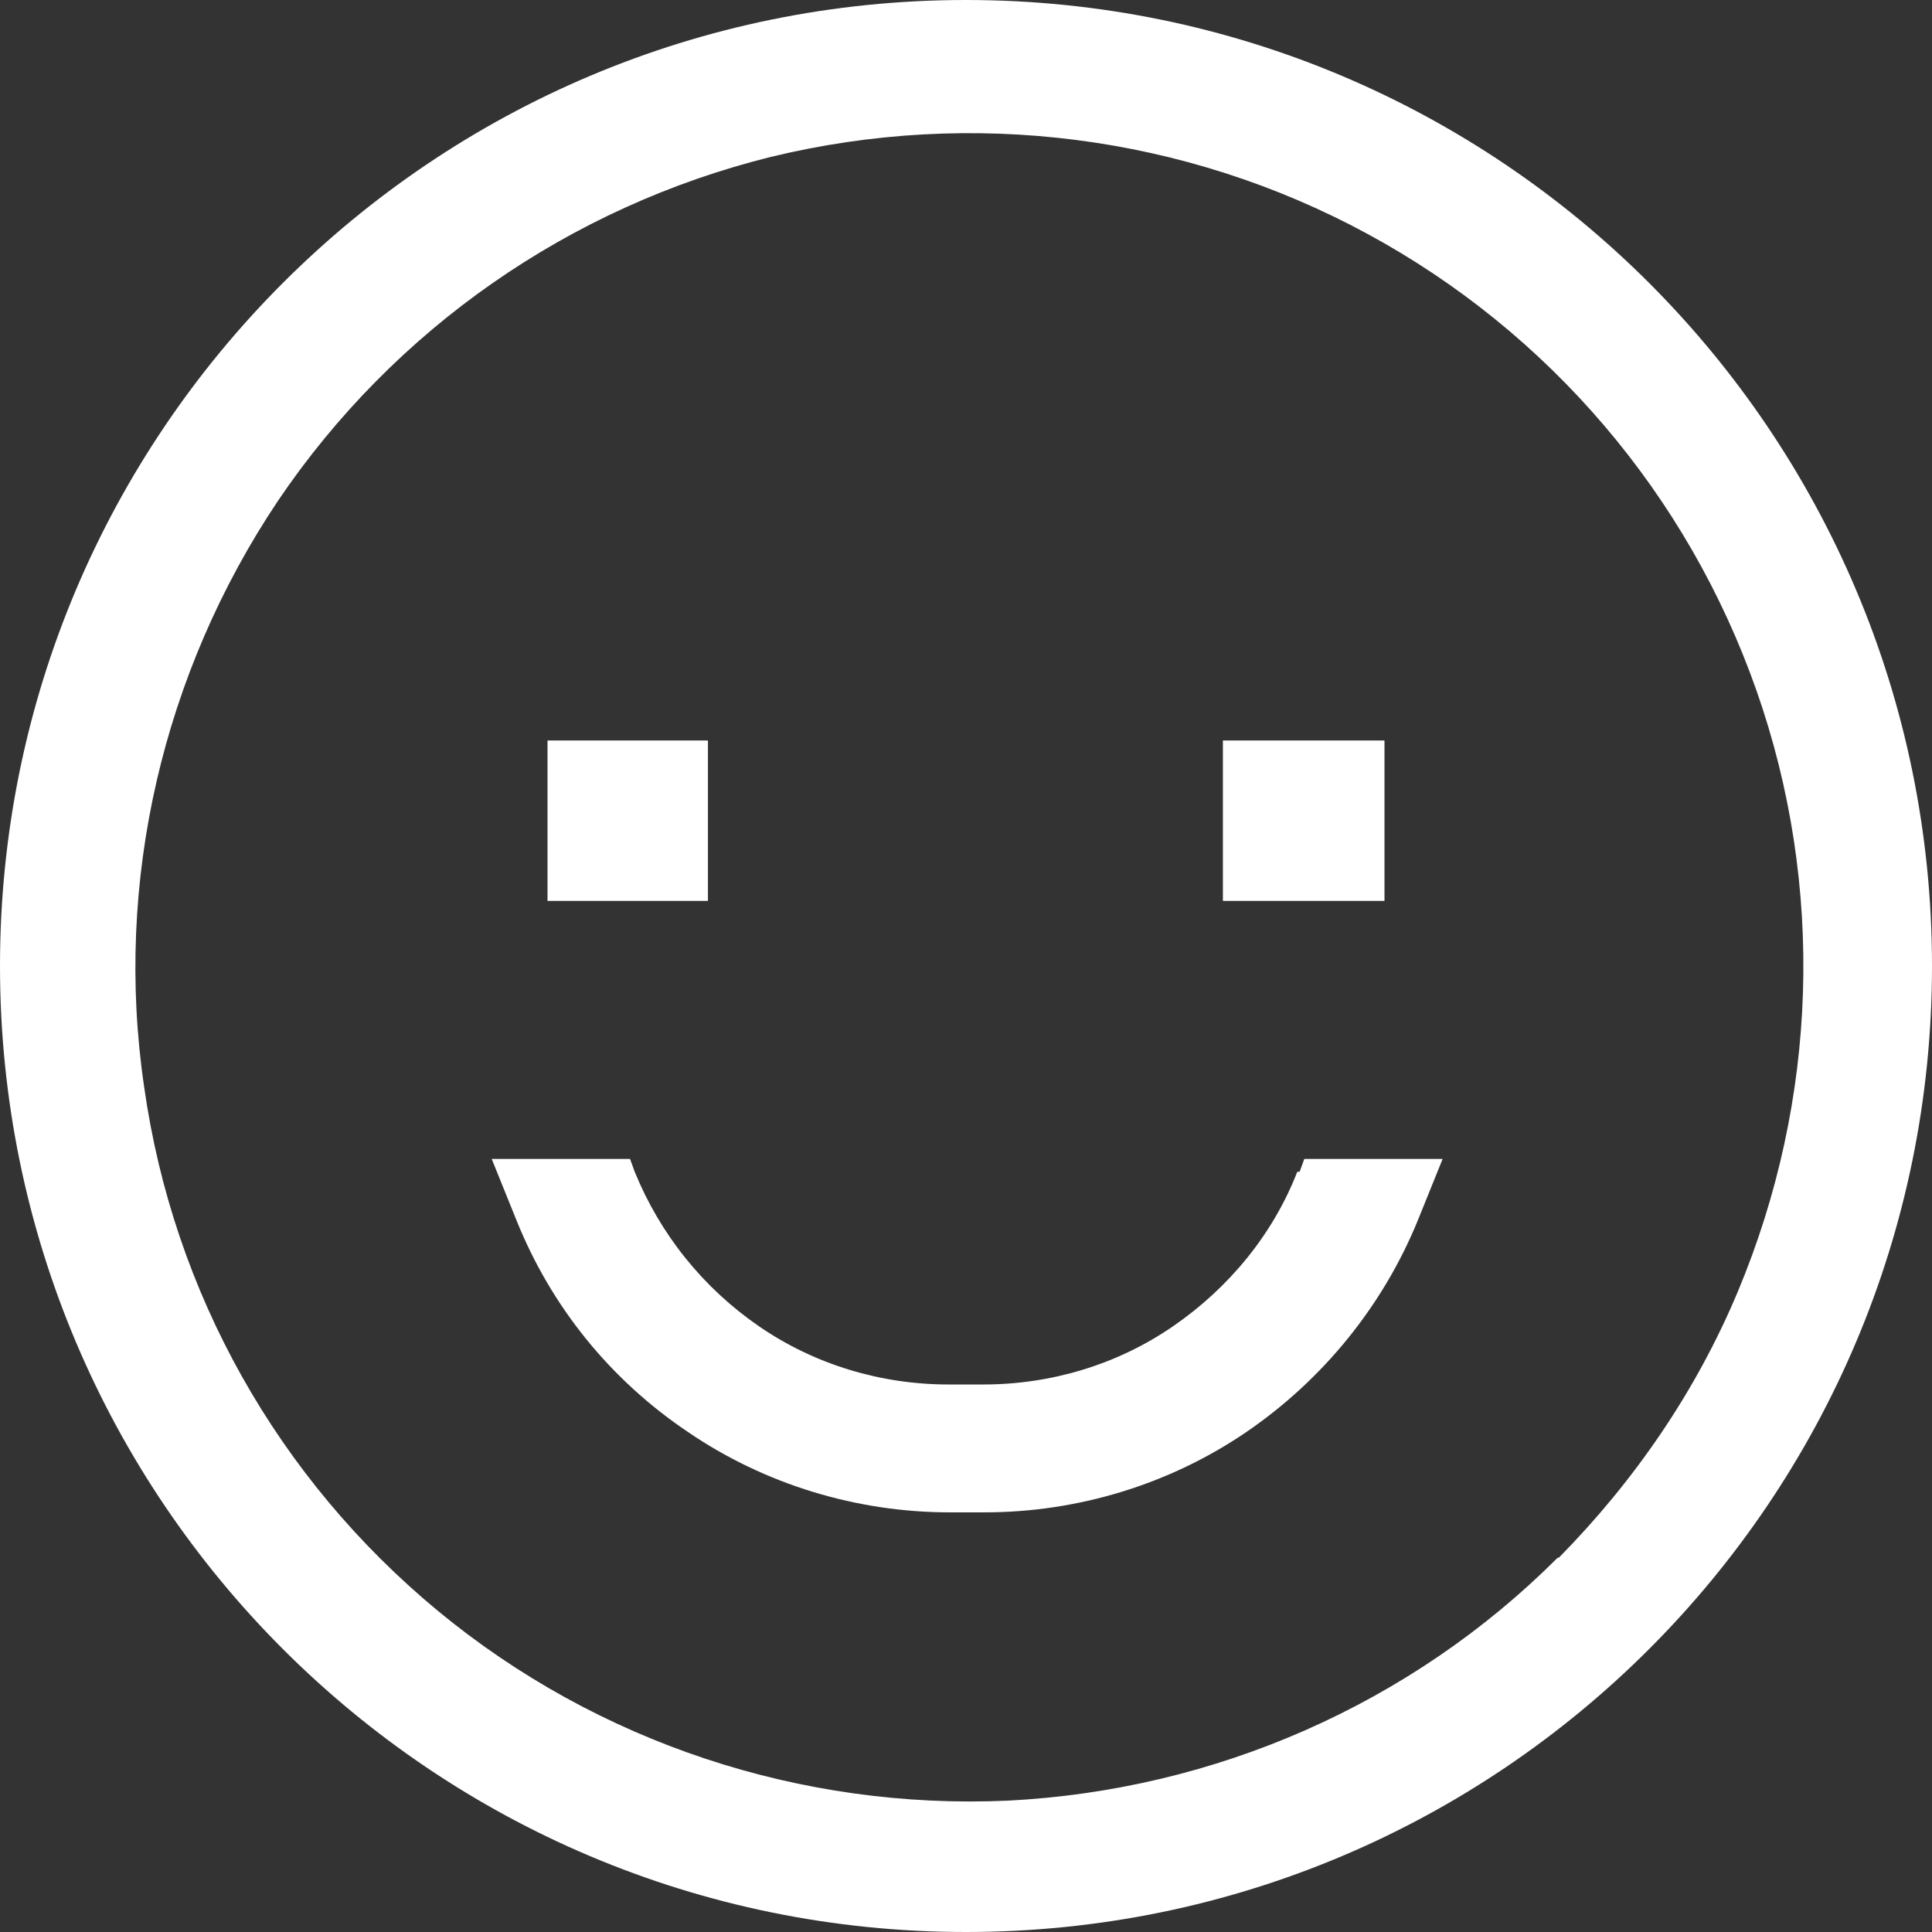
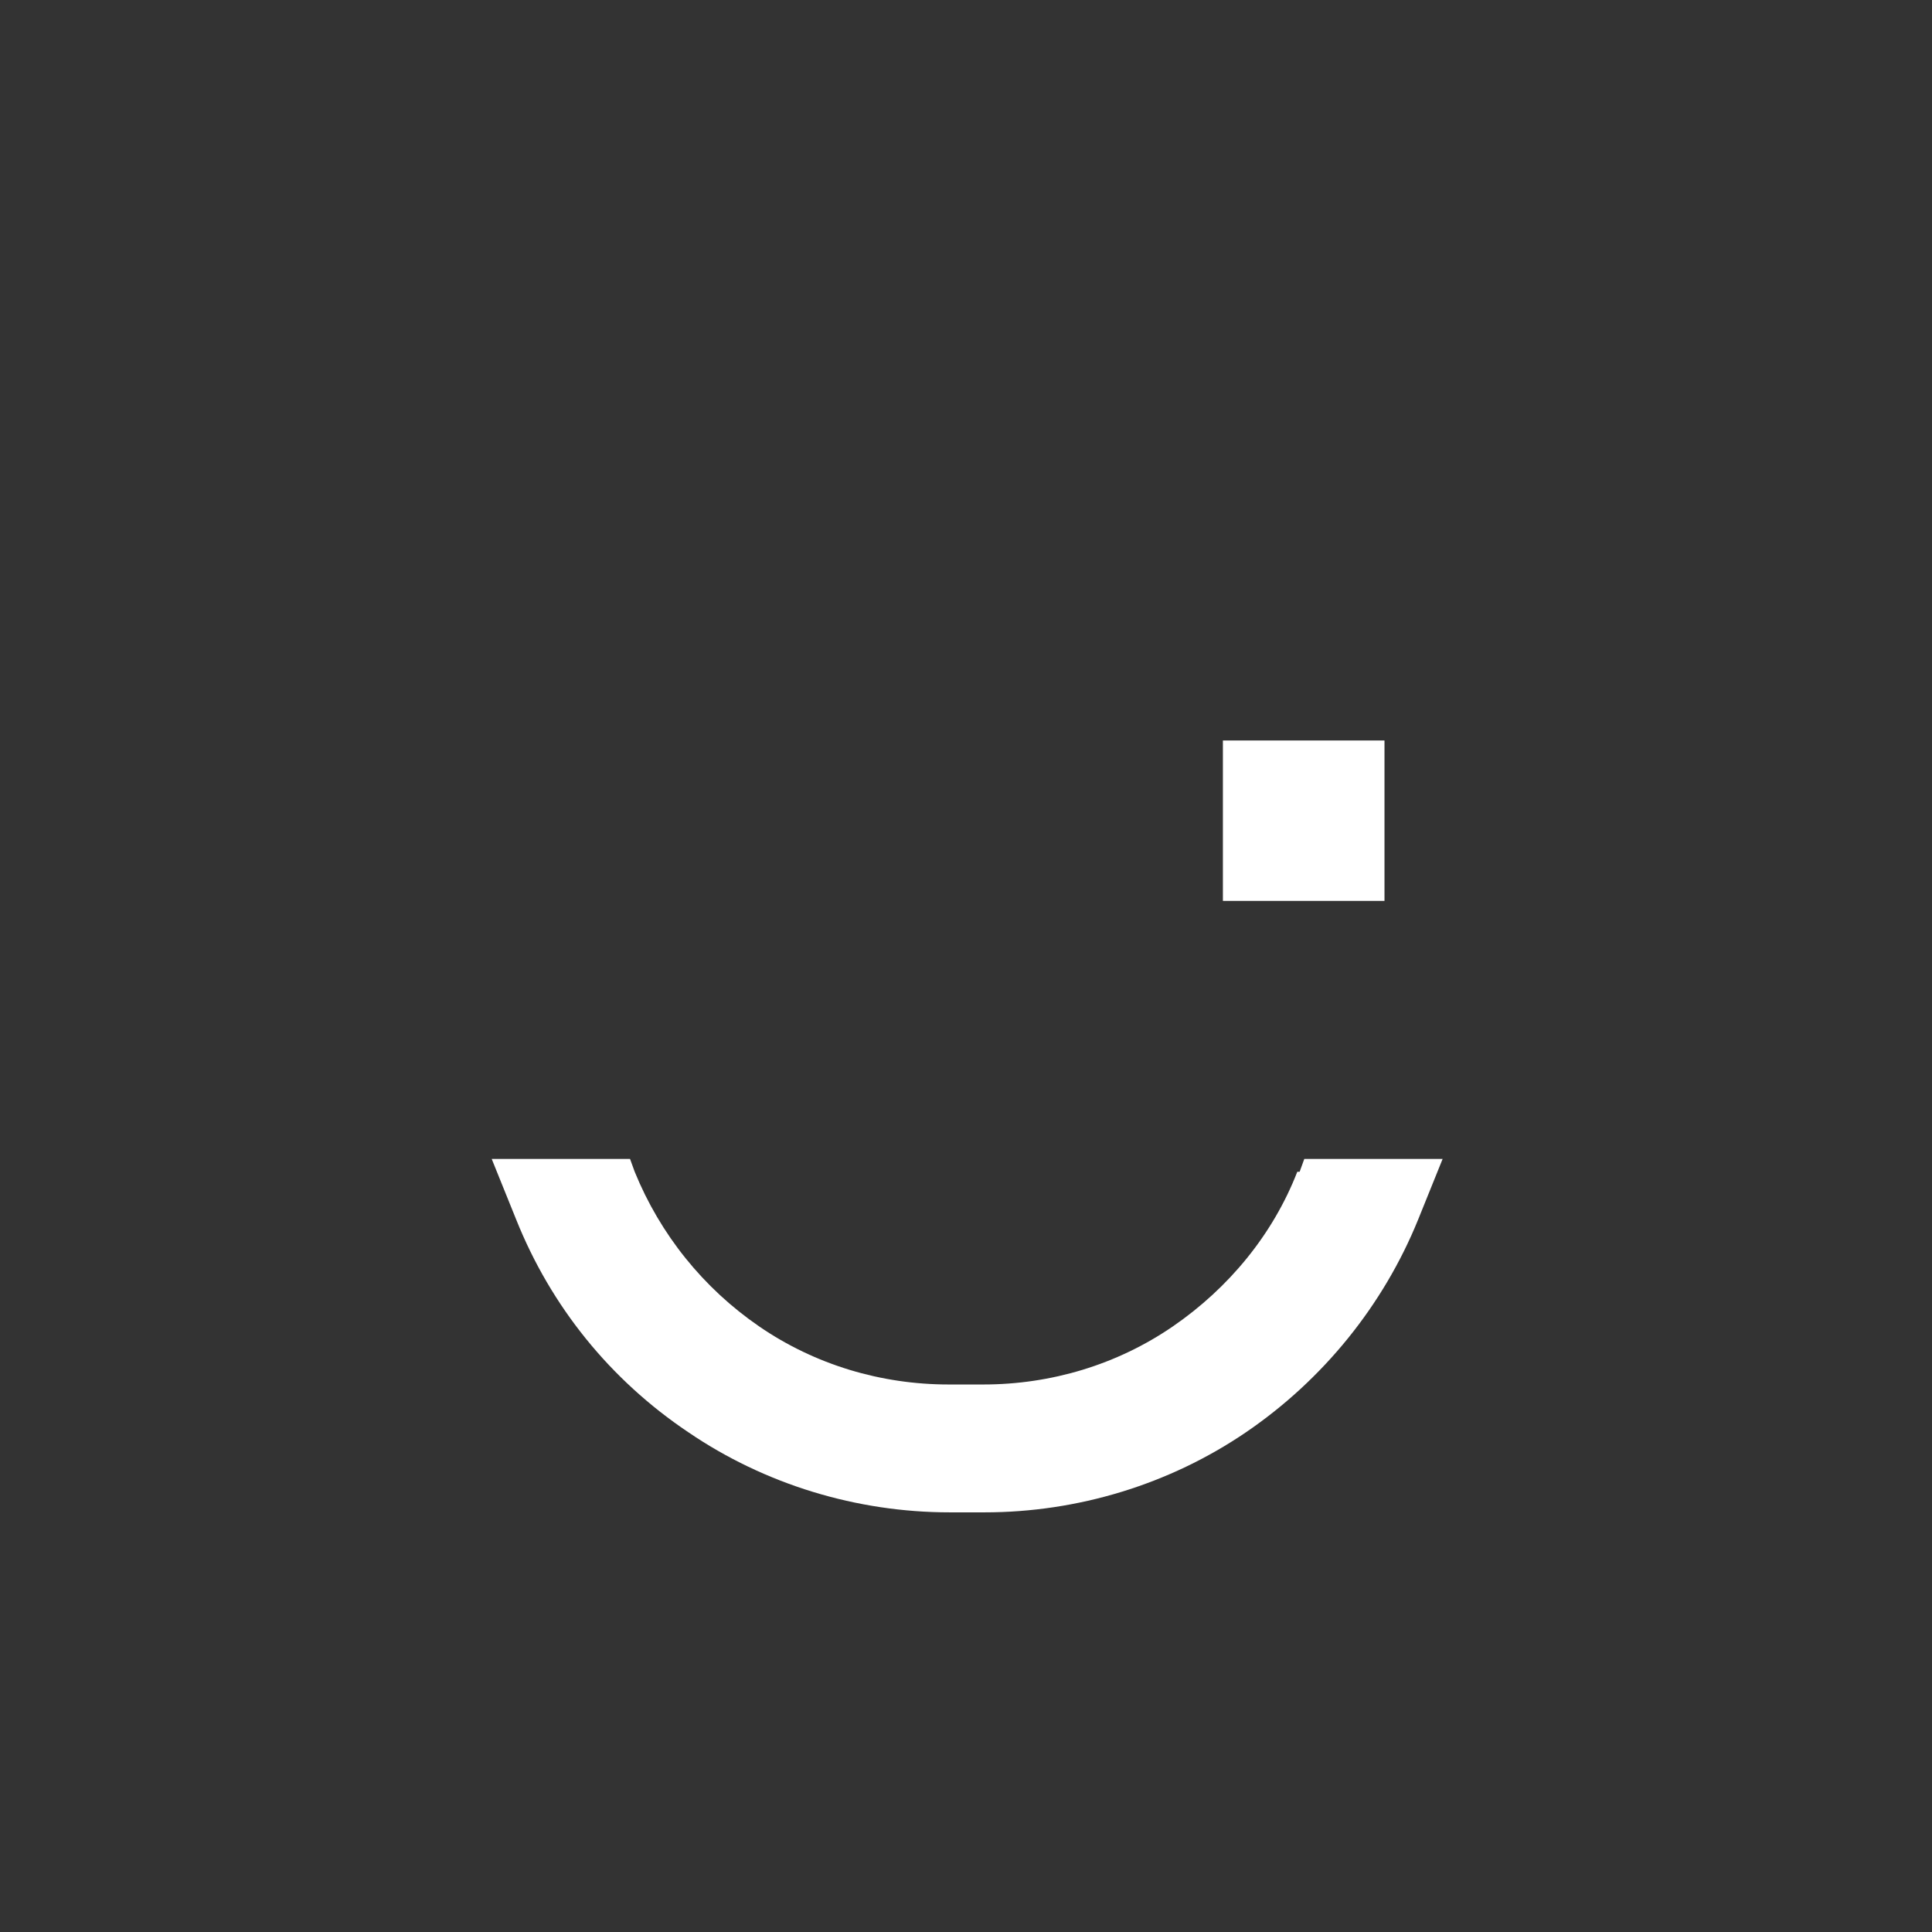
<svg xmlns="http://www.w3.org/2000/svg" id="uuid-e34edca4-37f8-445c-9de9-19958e07778d" data-name="Warstwa 1" viewBox="0 0 16.62 16.62">
  <rect x="0" y="0" width="16.62" height="16.62" fill="#333333" stroke="none" />
-   <path d="M8.31,0C3.72,0,0,3.72,0,8.31s3.72,8.31,8.31,8.31,8.31-3.72,8.31-8.31S12.9,0,8.31,0Zm5.09,13.4c-1.26,1.26-2.95,2-4.73,2.09-1.78,.08-3.53-.5-4.9-1.63-1.38-1.14-2.28-2.74-2.53-4.51-.26-1.76,.16-3.56,1.15-5.04,1-1.48,2.51-2.53,4.24-2.96,1.73-.42,3.56-.19,5.13,.66,1.57,.85,2.76,2.25,3.35,3.93,.59,1.68,.53,3.52-.16,5.17-.36,.86-.89,1.63-1.54,2.29Z" style="fill: #fff;" />
-   <path d="M6.09,6.37h-1.38v1.38h1.38v-1.38Z" style="fill: #fff;" />
  <path d="M11.91,6.37h-1.39v1.38h1.39v-1.38Z" style="fill: #fff;" />
  <path d="M11.16,10.08c-.21,.54-.59,1-1.07,1.33-.48,.33-1.05,.5-1.63,.5h-.3c-.58,0-1.15-.17-1.63-.5-.48-.33-.85-.79-1.07-1.33l-.04-.11h-1.19l.21,.52c.3,.75,.81,1.38,1.48,1.83,.66,.45,1.45,.69,2.25,.69h.3c.8,0,1.59-.24,2.25-.69,.66-.45,1.18-1.09,1.48-1.83l.21-.52h-1.19l-.04,.11Z" style="fill: #fff;" />
</svg>